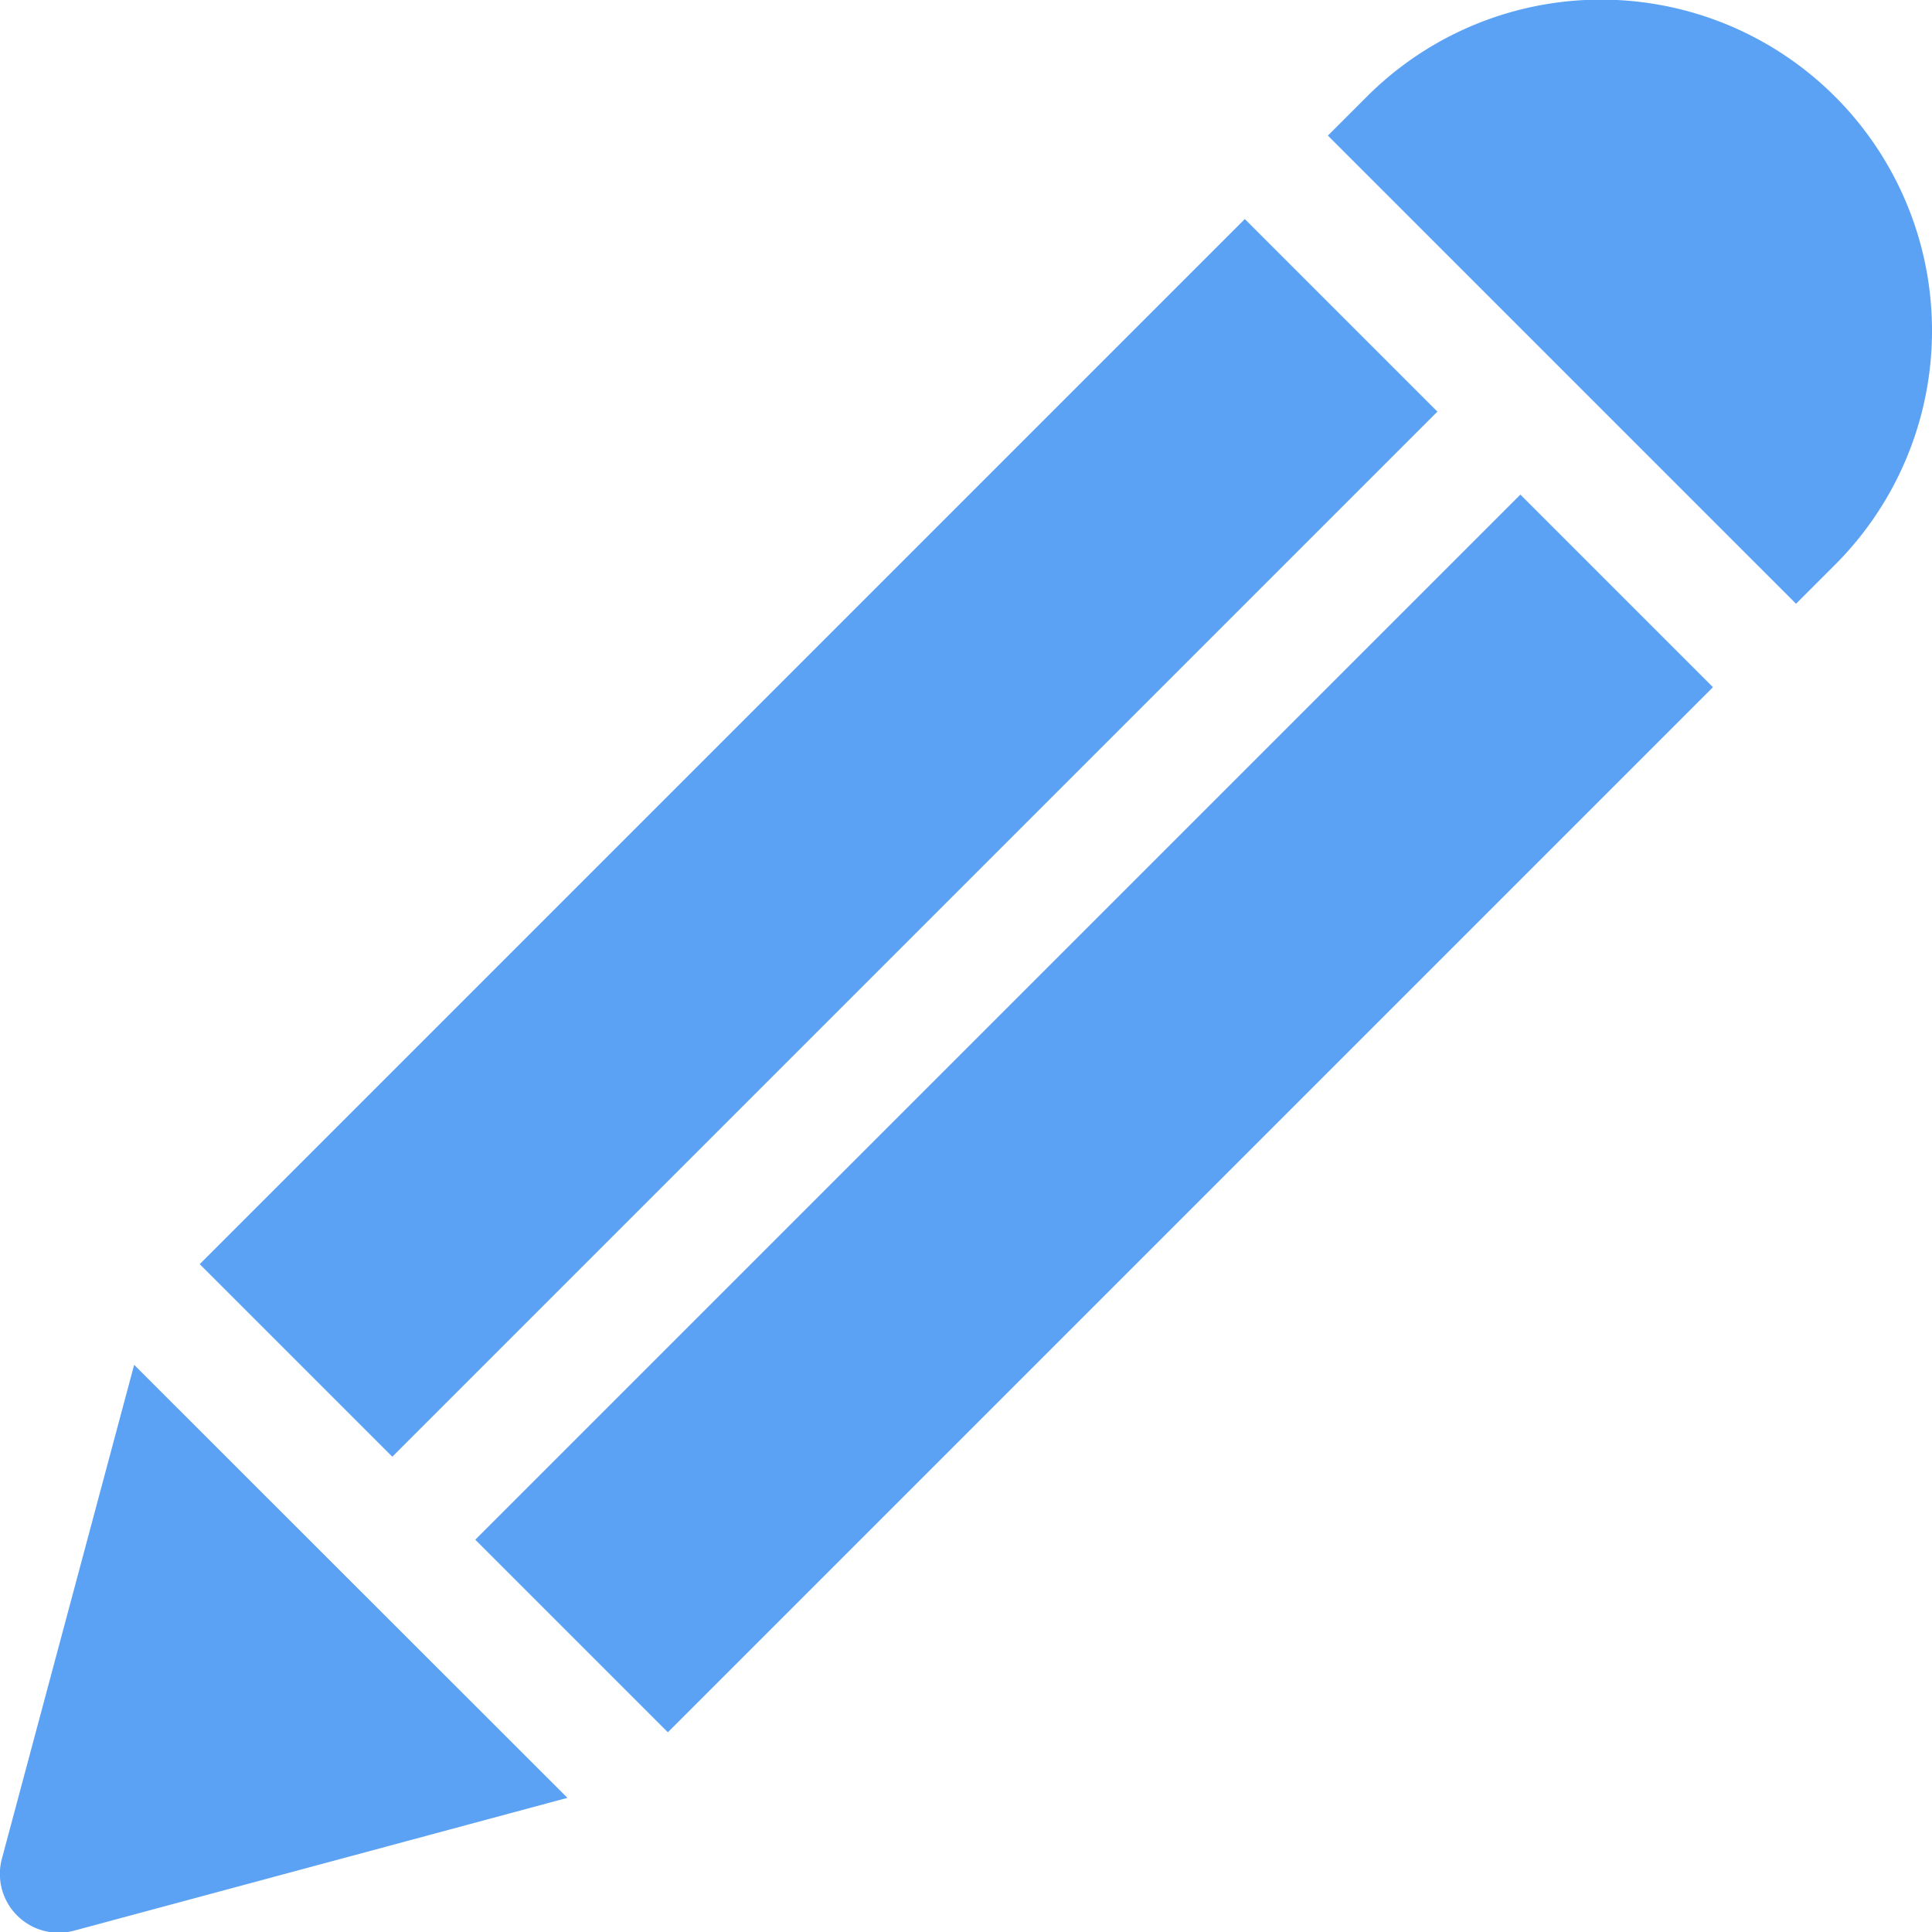
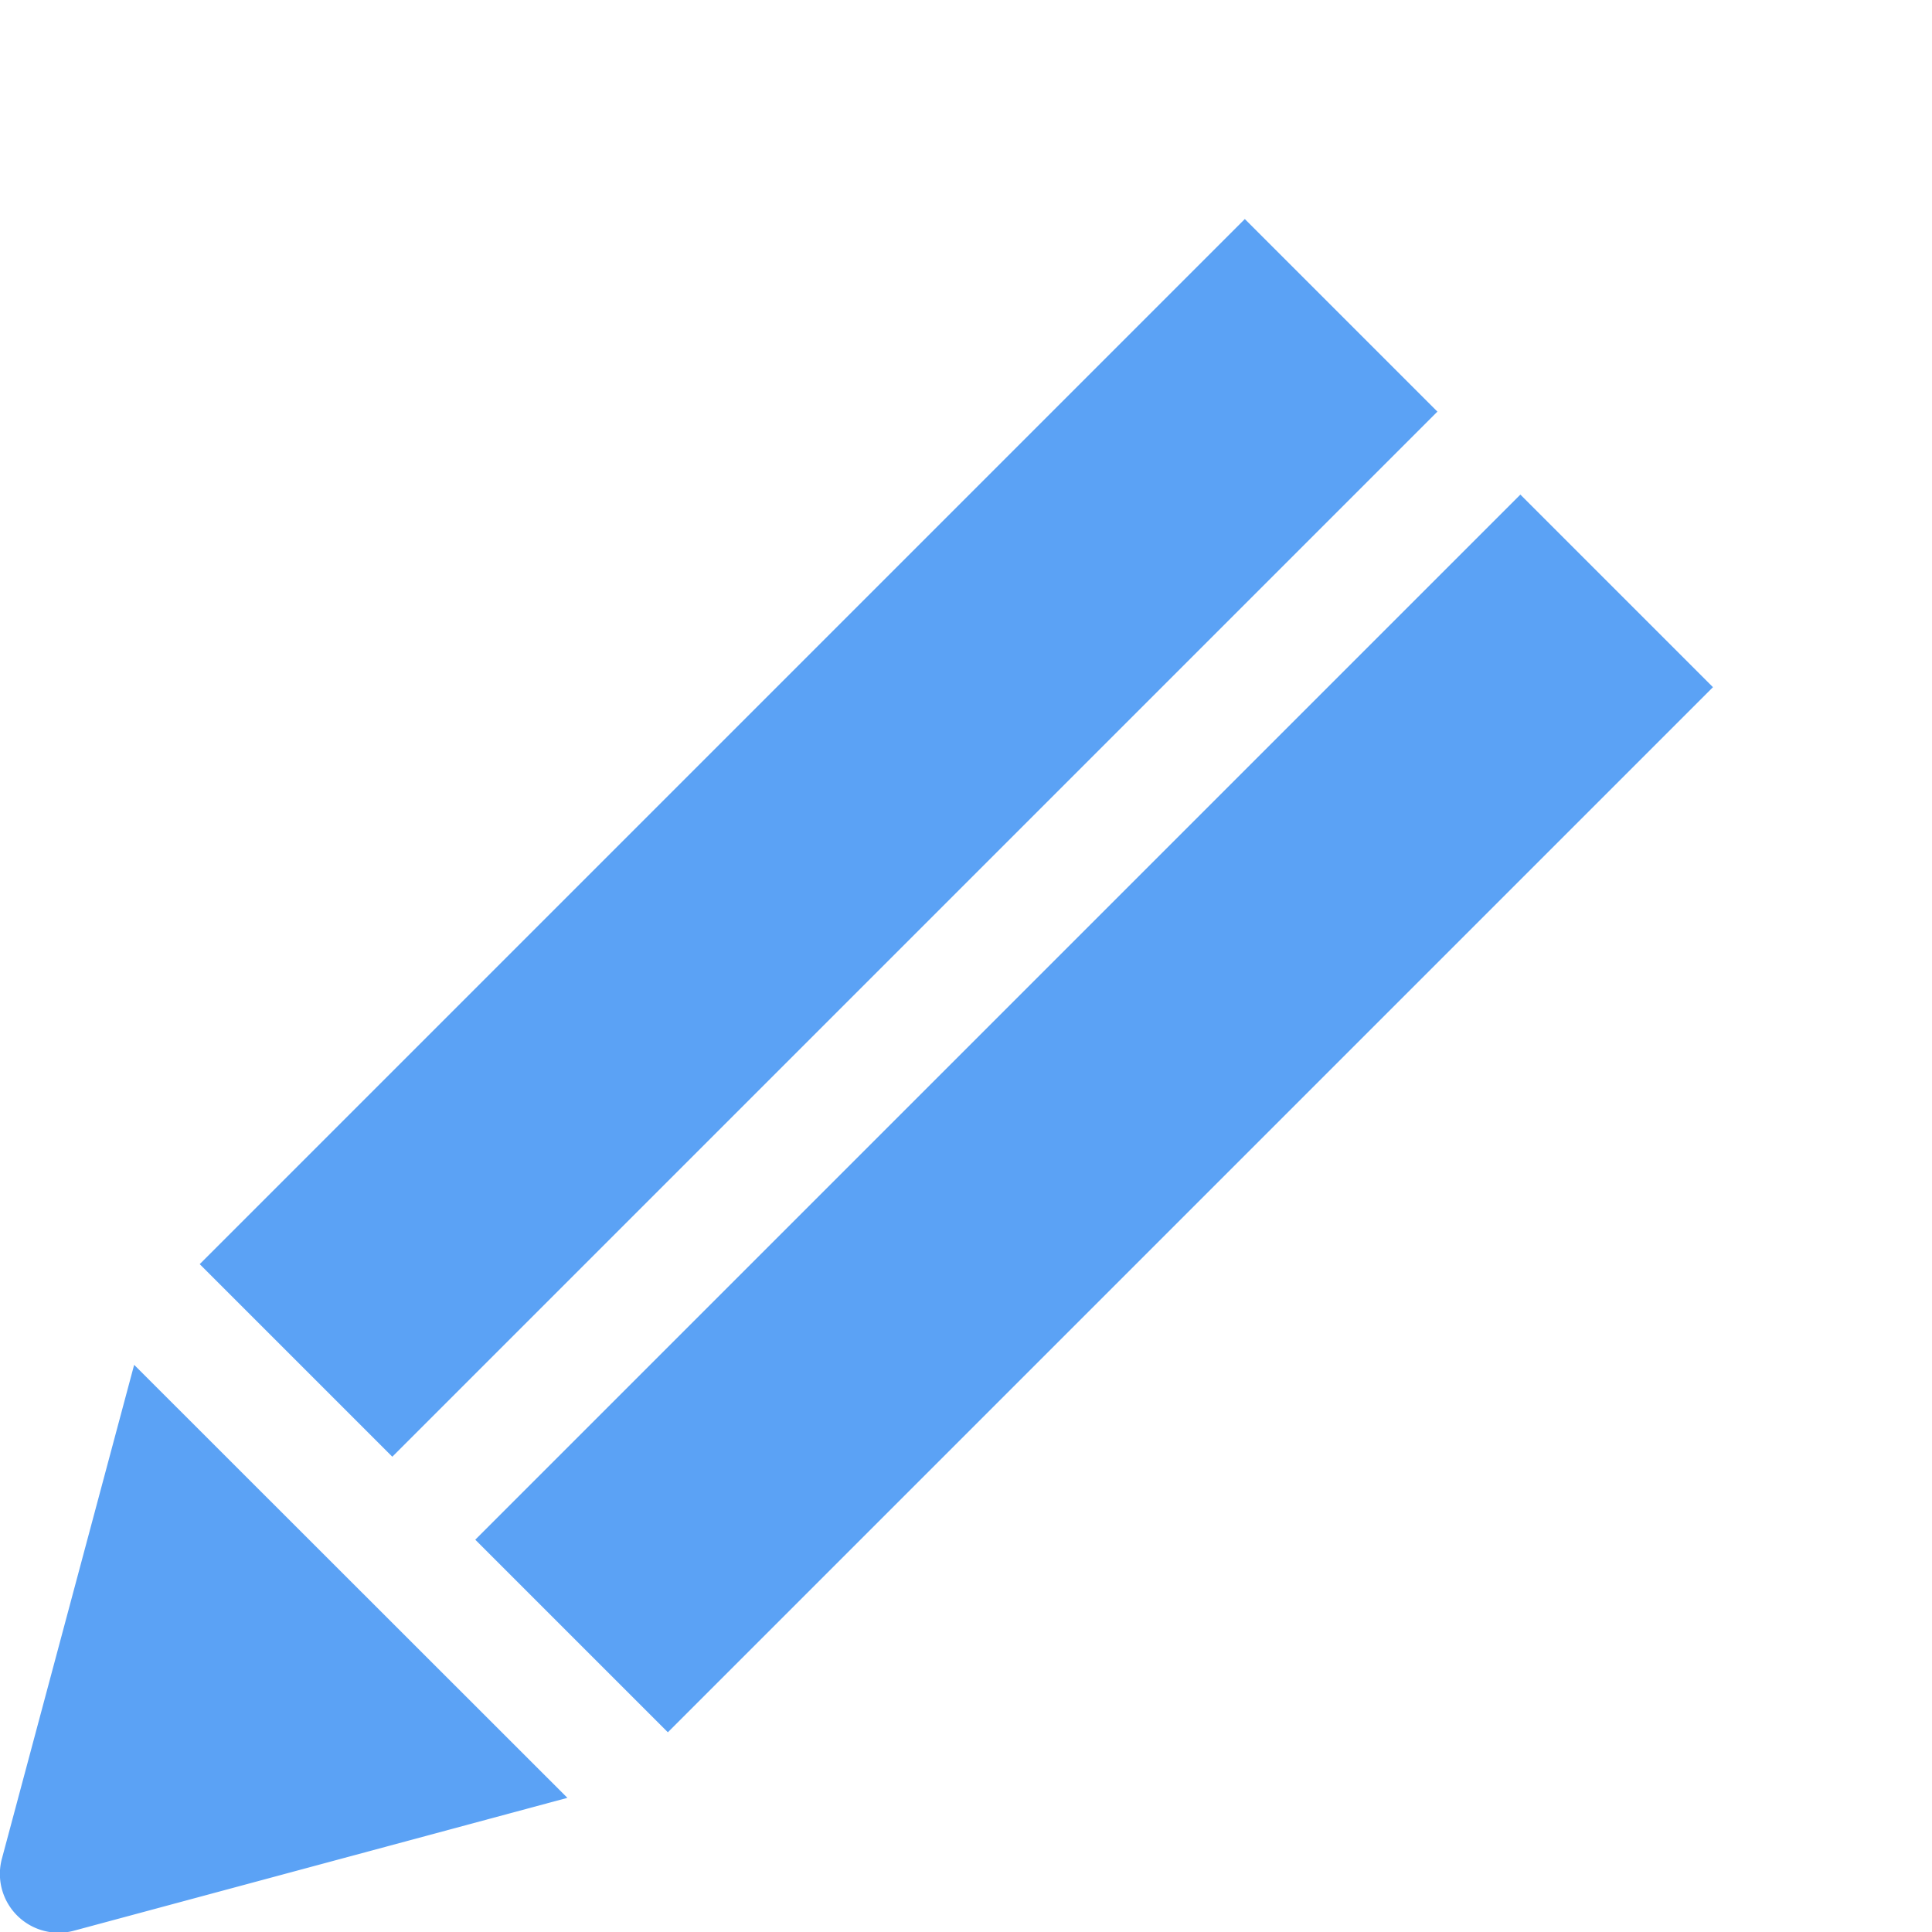
<svg xmlns="http://www.w3.org/2000/svg" width="16" height="16">
  <g data-name="Group 29336">
    <g data-name="Group 29335">
      <g data-name="pencil (1)">
        <g data-name="Group 26037">
          <g data-name="Group 26036">
            <path data-name="Rectangle 15364" fill="#5ba2f5" d="M3.936 12.751l8.655-8.655 1.595 1.595-8.655 8.655z" />
          </g>
        </g>
        <g data-name="Group 26039">
          <g data-name="Group 26038">
-             <path data-name="Path 94021" d="M15.197.8a2.741 2.741 0 0 0-3.877 0l-.323.323L14.874 5l.323-.323a2.741 2.741 0 0 0 0-3.877z" fill="#5ba2f5" />
-           </g>
+             </g>
        </g>
        <g data-name="Group 26041">
          <g data-name="Group 26040">
            <path data-name="Rectangle 15365" fill="#5ba2f5" d="M1.654 10.469l8.655-8.655 1.595 1.595-8.655 8.655z" />
          </g>
        </g>
        <g data-name="Group 26043">
          <g data-name="Group 26042">
            <path data-name="Path 94022" d="M1.111 11.303L.017 15.388a.487.487 0 0 0 .6.6l4.082-1.099z" fill="#5ba2f5" />
          </g>
        </g>
      </g>
    </g>
  </g>
</svg>